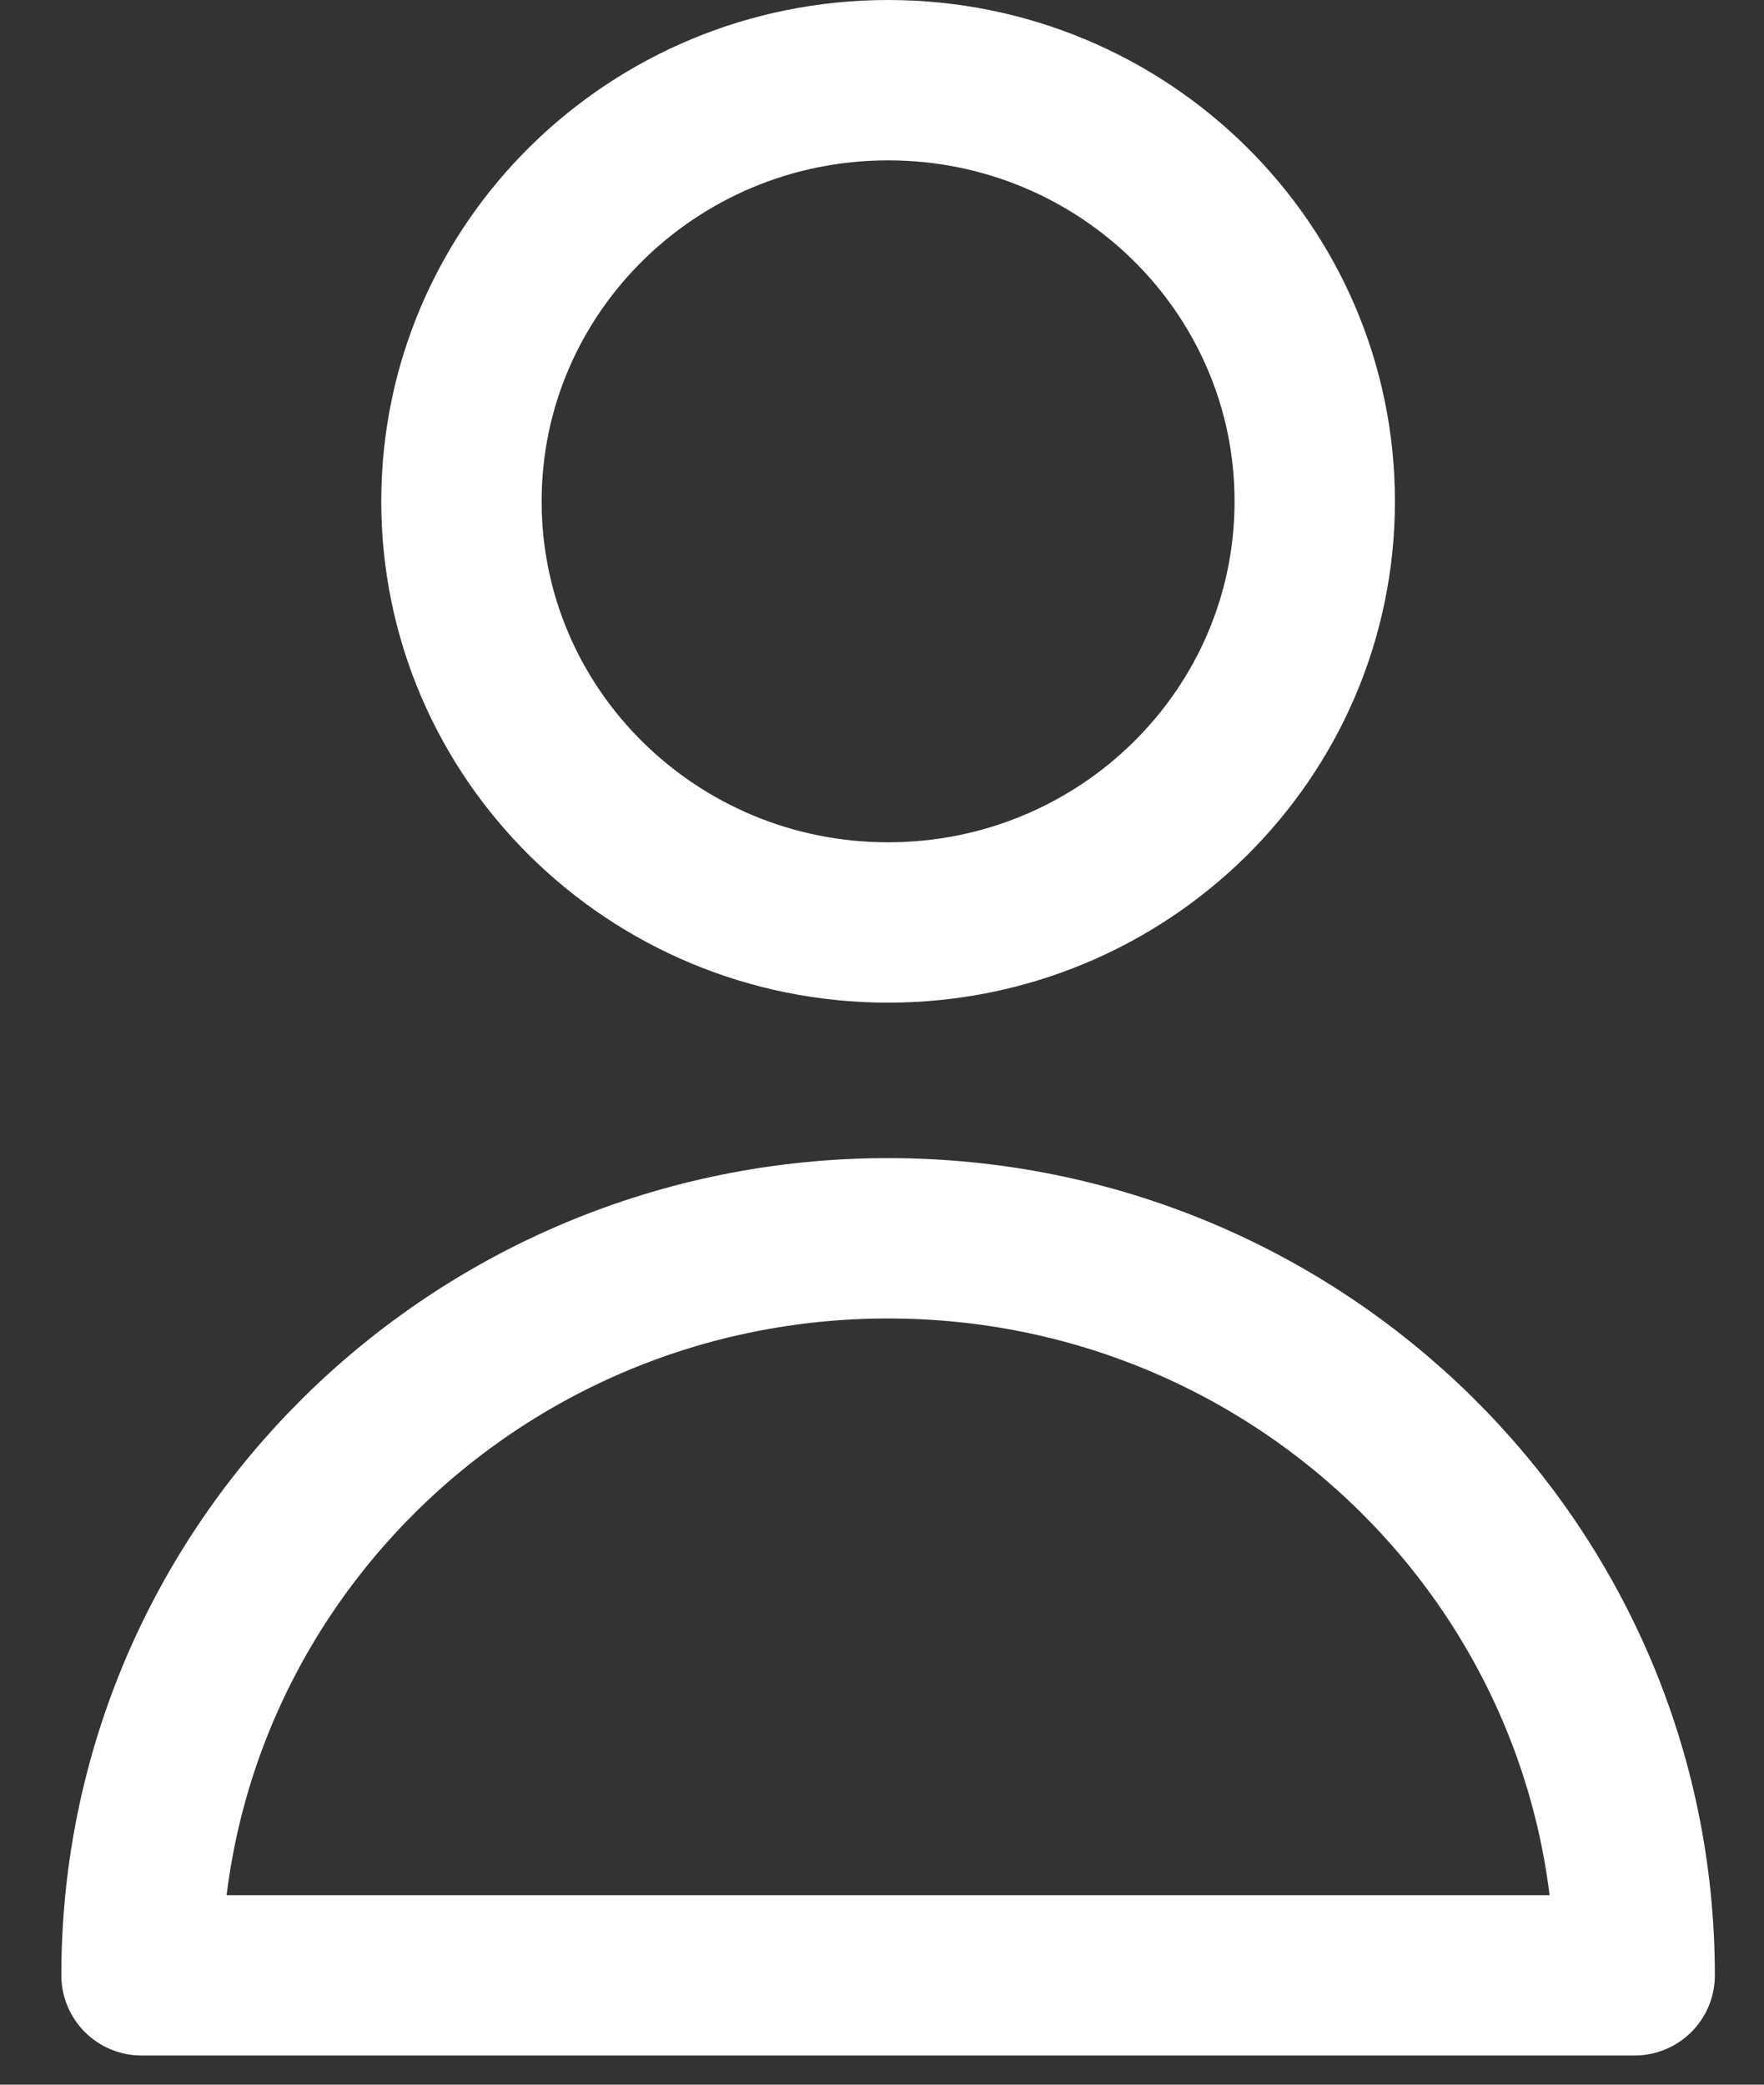
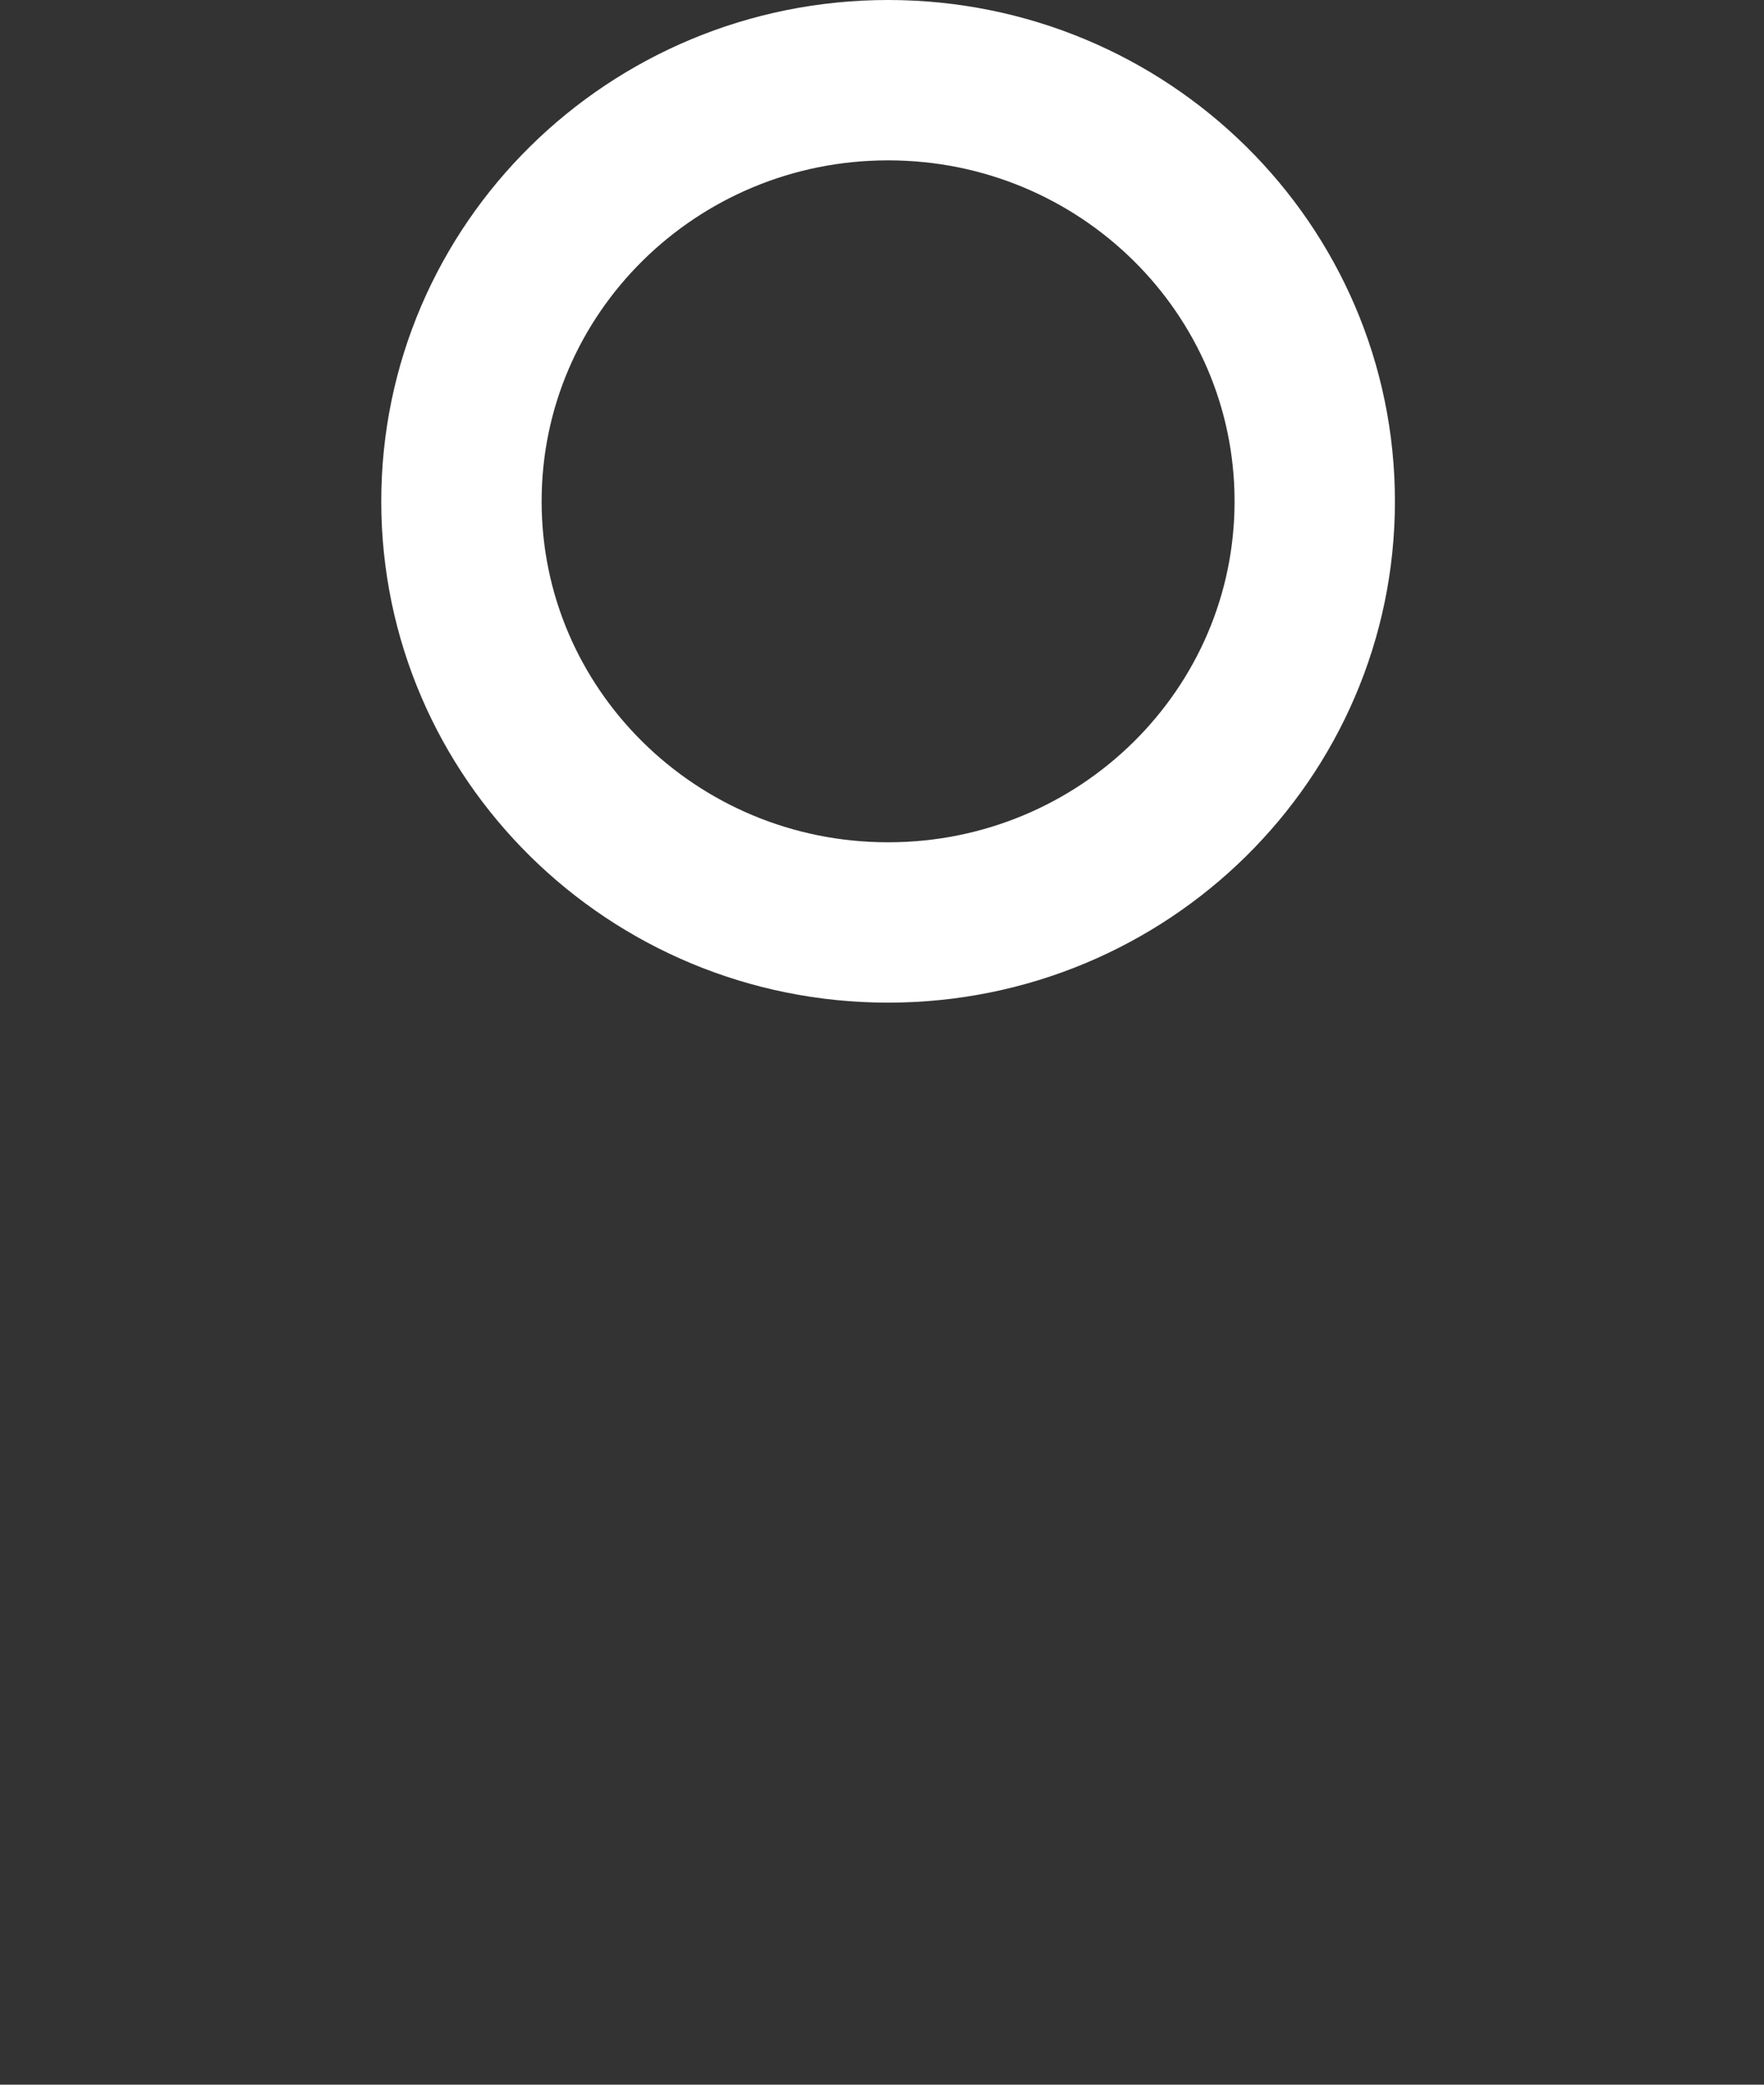
<svg xmlns="http://www.w3.org/2000/svg" width="22" height="26" viewBox="0 0 22 26" fill="none">
  <rect x="0" y="0" width="22" height="26" fill="#333333" stroke="none" />
  <g clip-path="url(#clip0_221_1620)">
    <path fill-rule="evenodd" clip-rule="evenodd" d="M16.397 6.253C16.397 9.153 14.015 11.505 11.076 11.505C8.138 11.505 5.755 9.153 5.755 6.253C5.755 3.352 8.138 1 11.076 1C14.015 1 16.397 3.352 16.397 6.253Z" stroke="white" stroke-width="2" stroke-linecap="round" stroke-linejoin="round" />
-     <path fill-rule="evenodd" clip-rule="evenodd" d="M11.076 15.444C5.933 15.444 1.765 19.56 1.765 24.636H20.387C20.387 19.56 16.218 15.444 11.076 15.444Z" stroke="white" stroke-width="2" stroke-linecap="round" stroke-linejoin="round" />
  </g>
  <defs>
    <clipPath id="clip0_221_1620">
      <rect width="21" height="26" fill="white" transform="translate(0.576)" />
    </clipPath>
  </defs>
</svg>